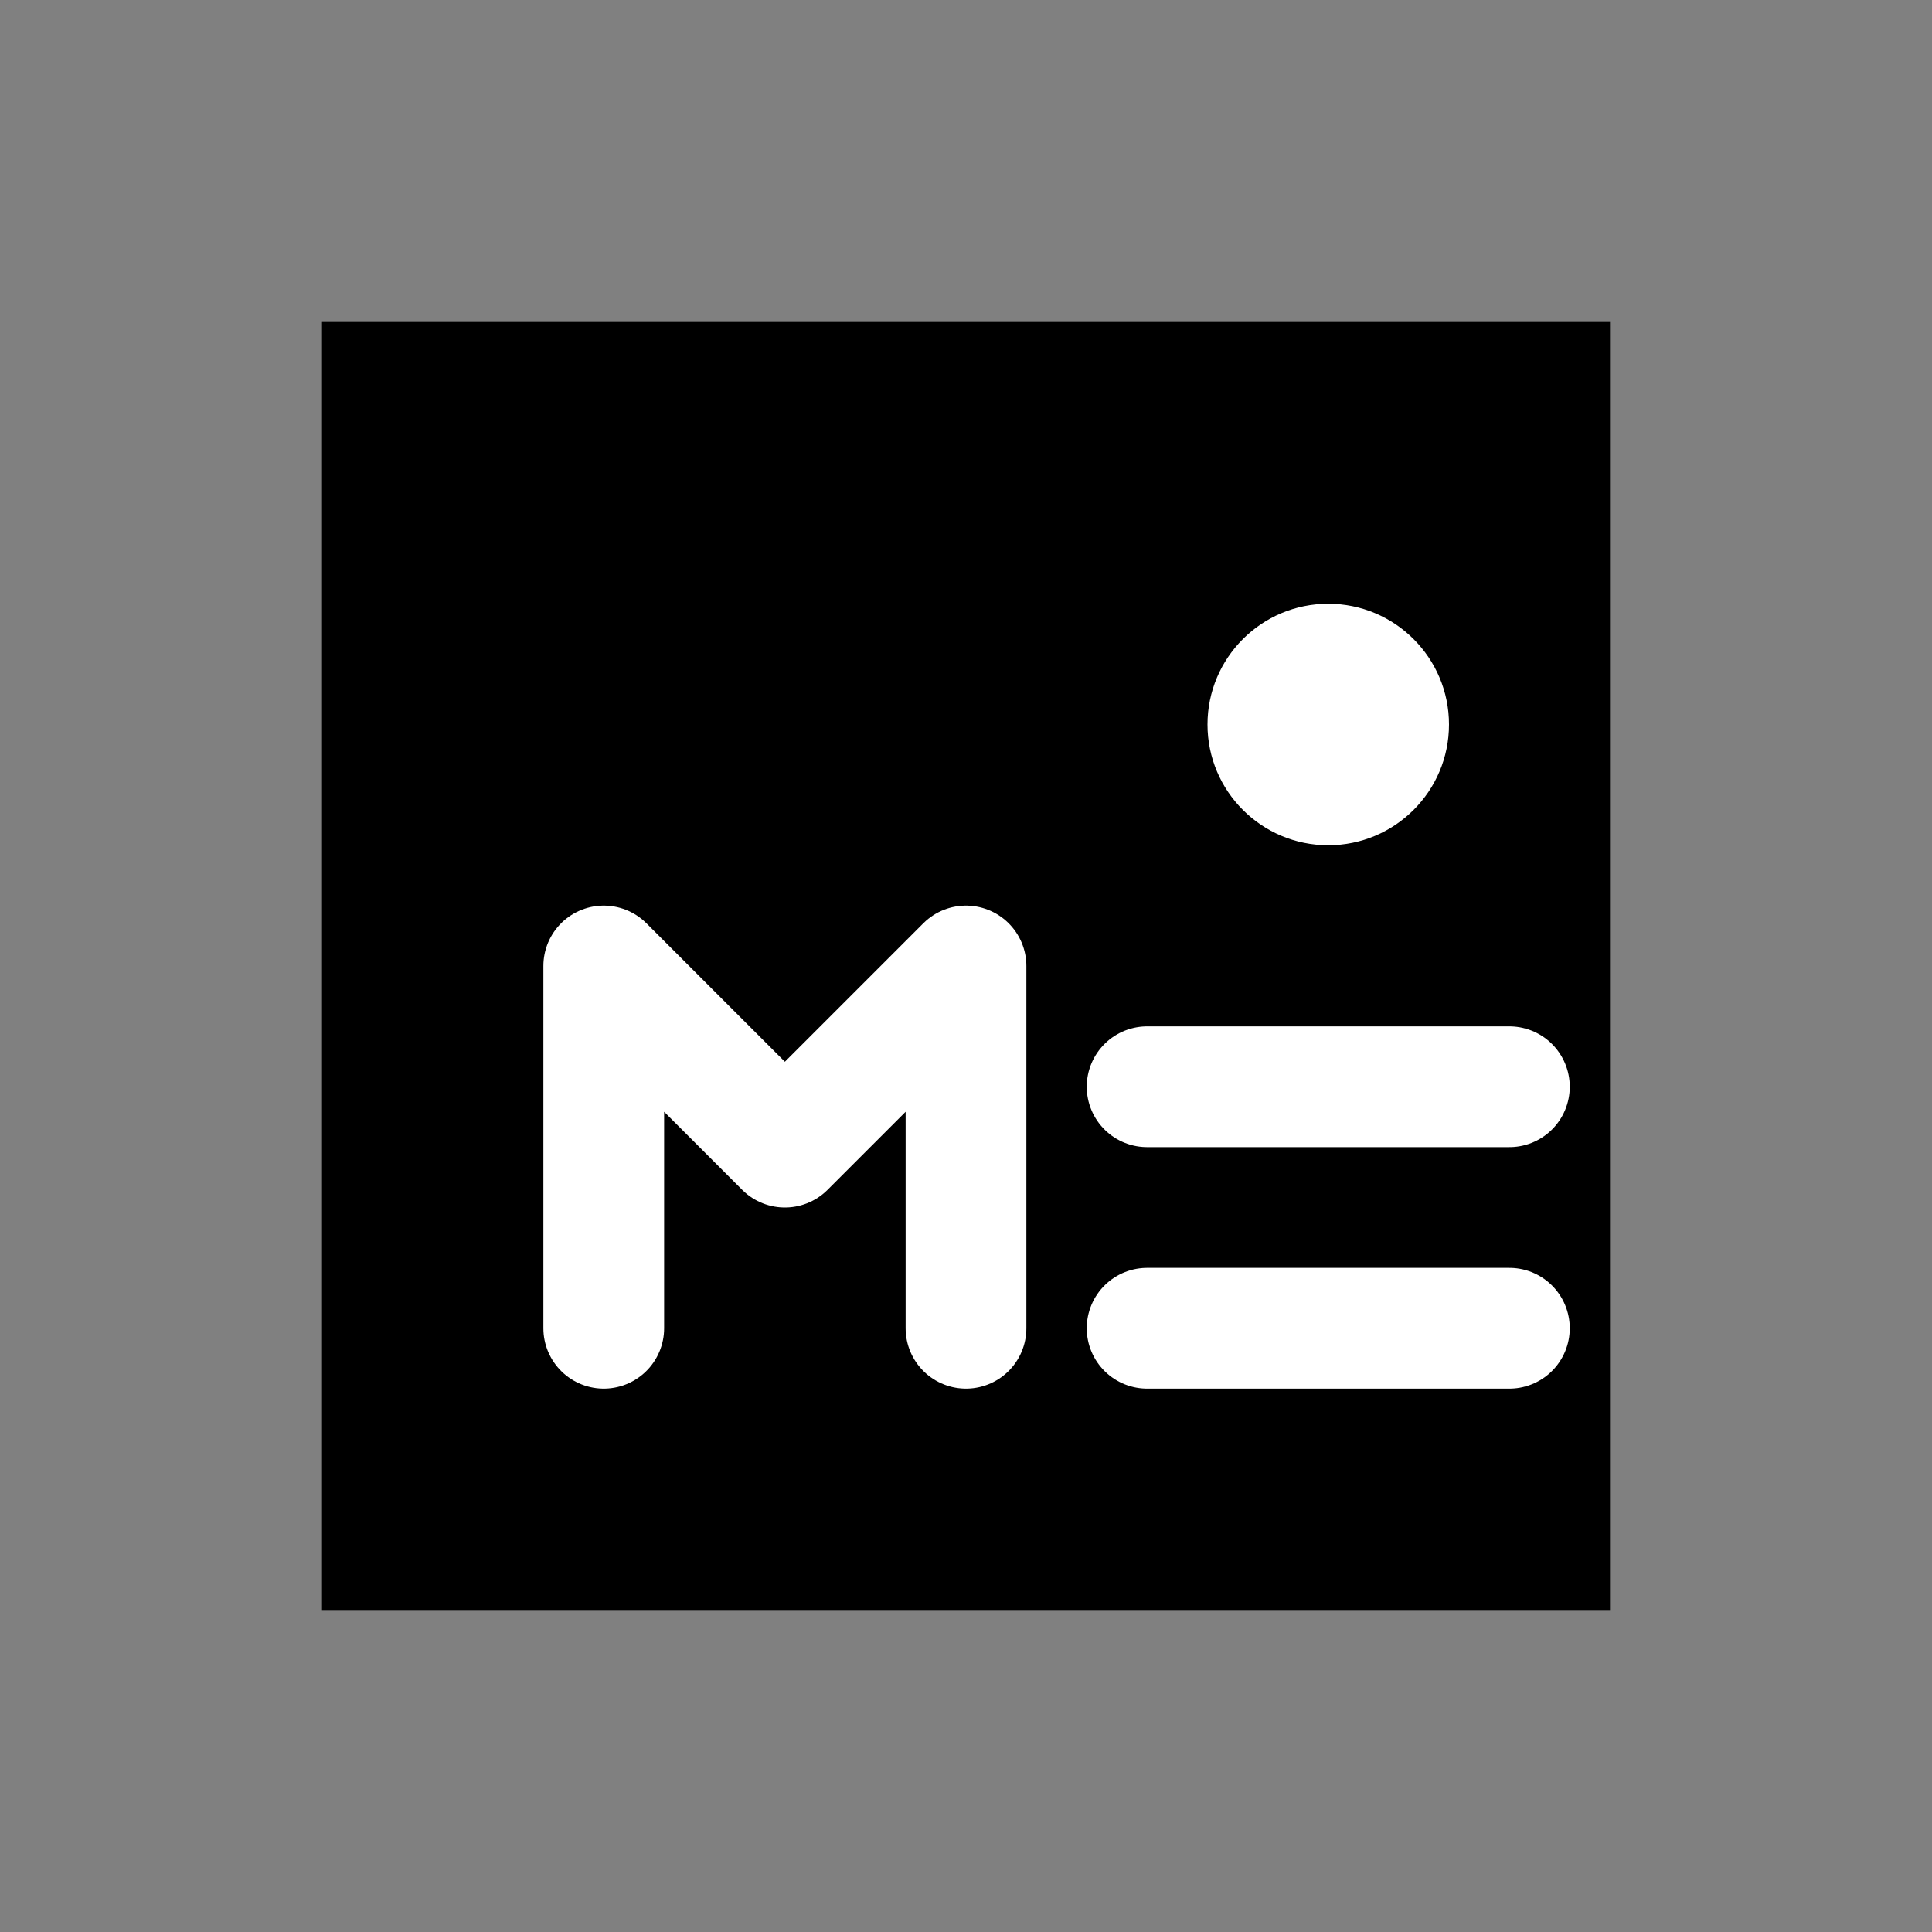
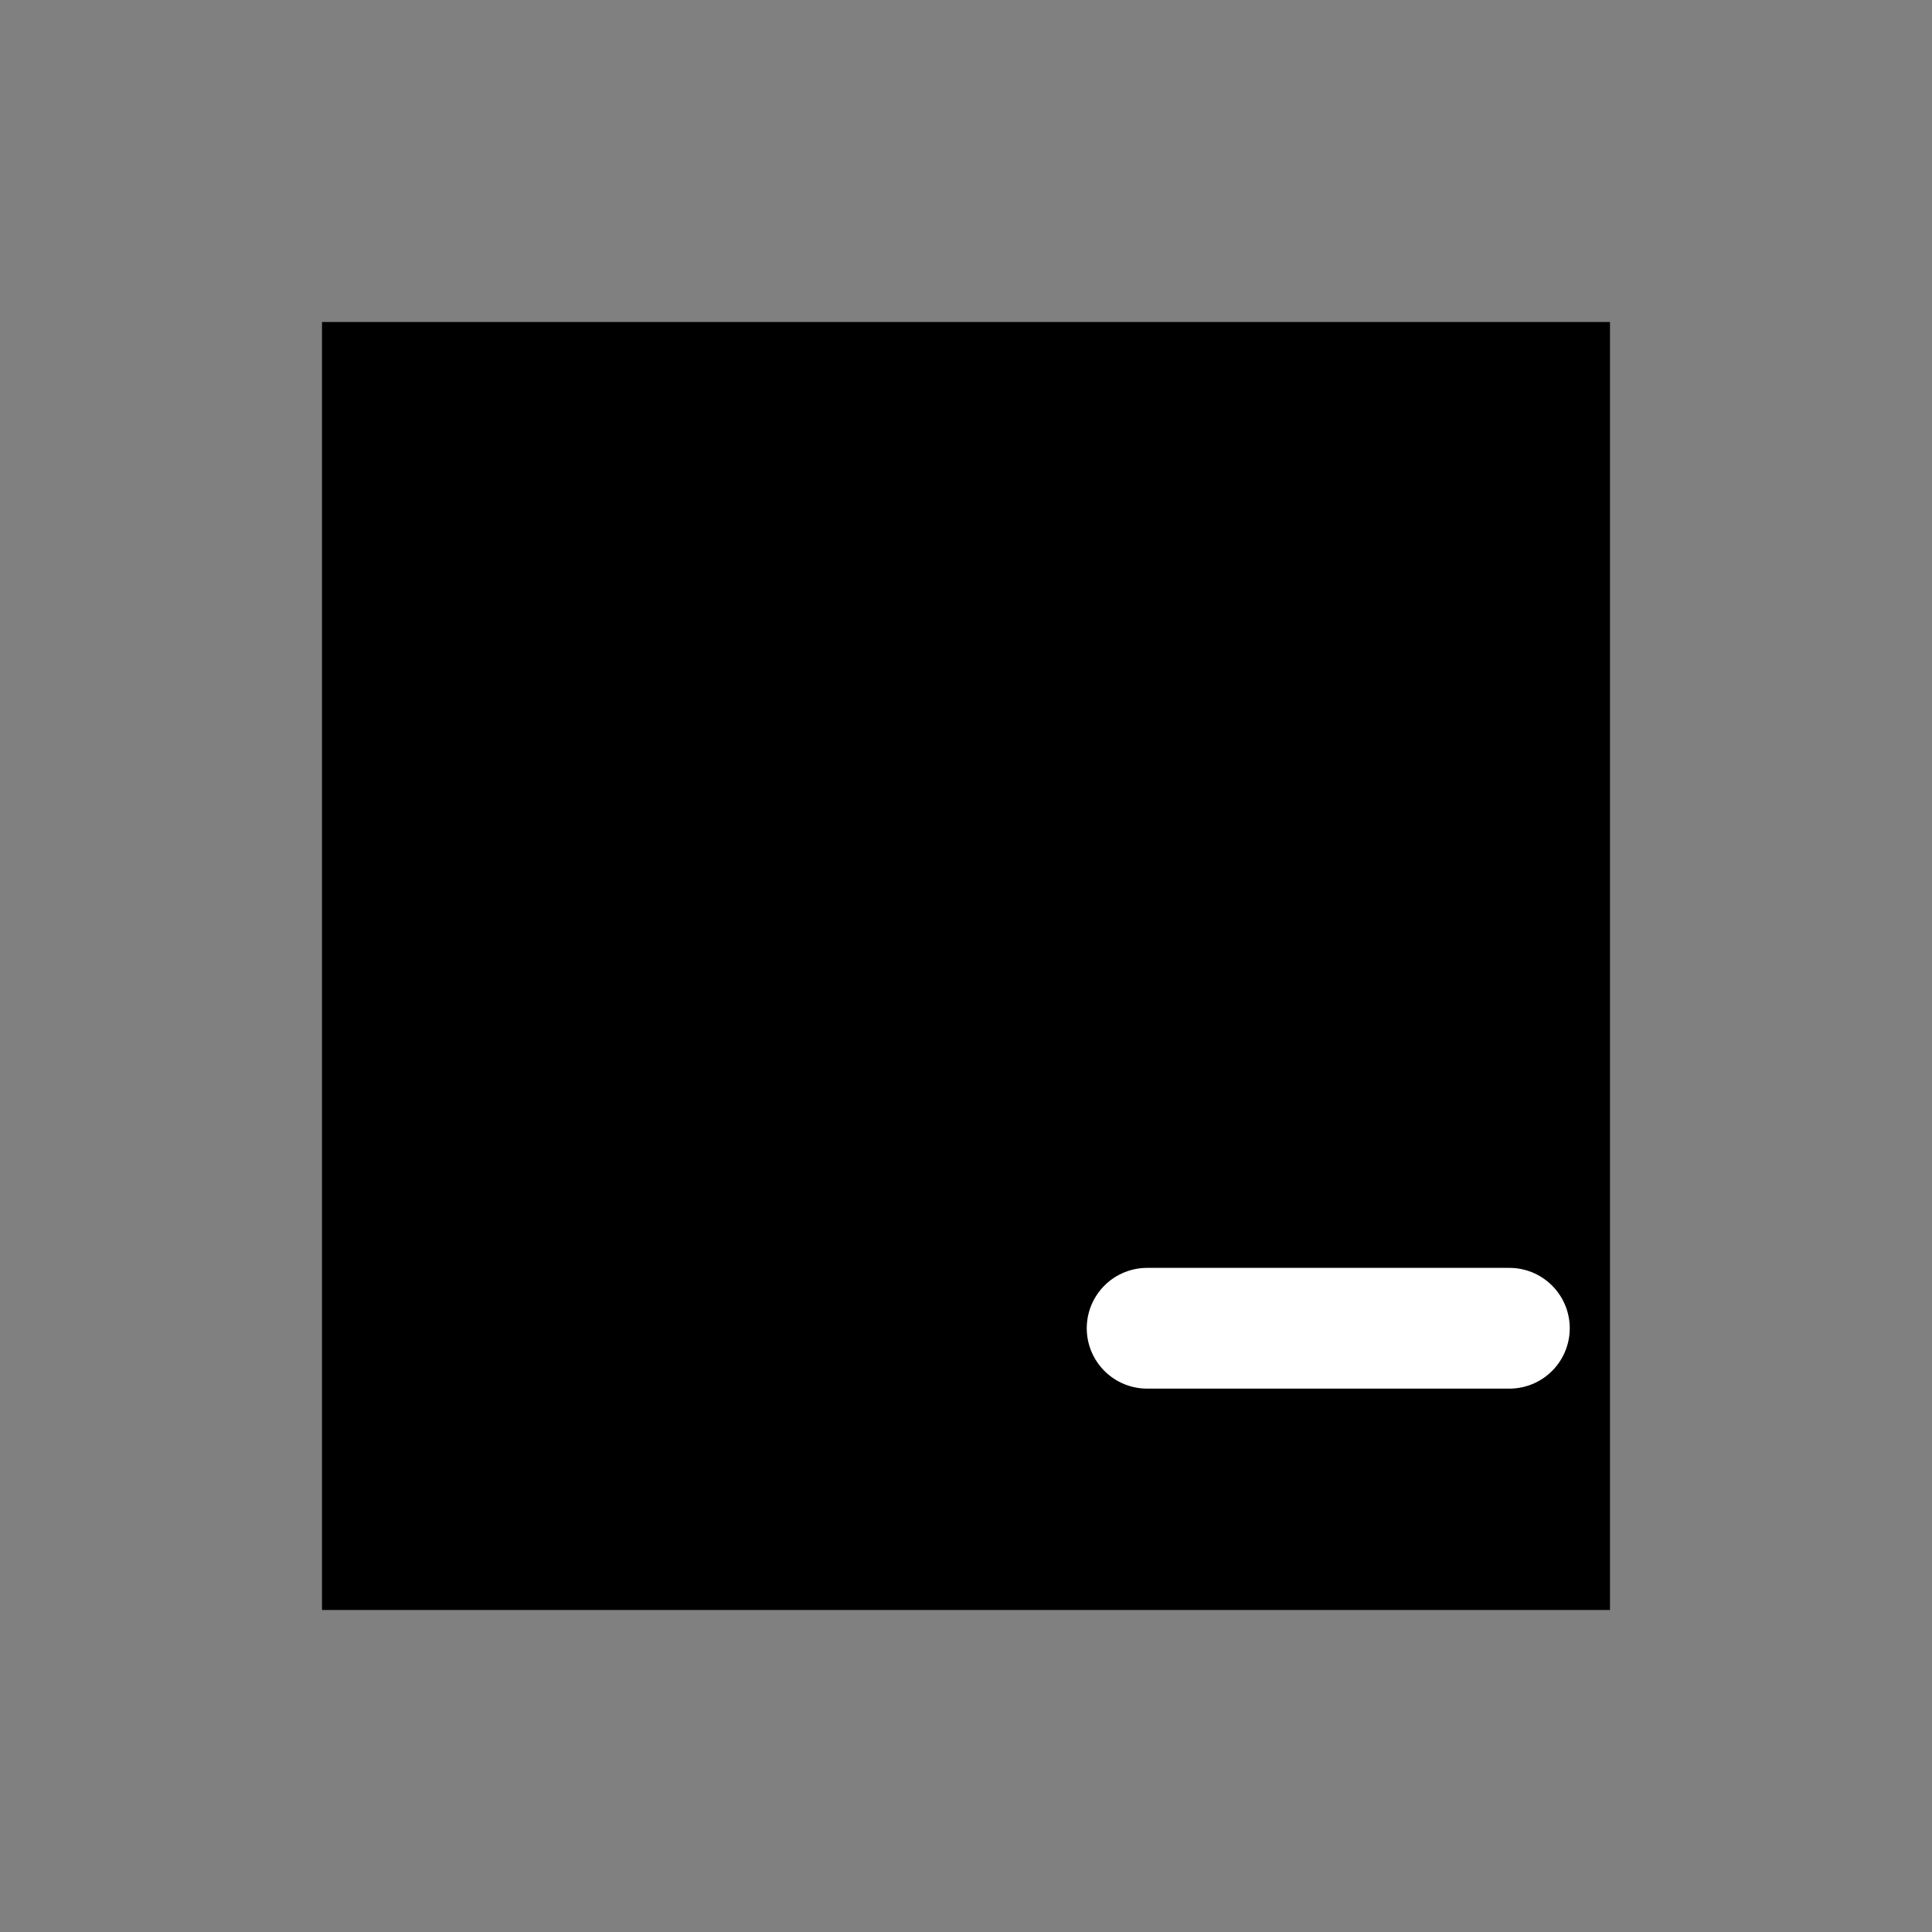
<svg xmlns="http://www.w3.org/2000/svg" viewBox="0 0 24 24" fill="none">
  <rect x="0" y="0" width="24" height="24" fill="#808080" stroke="none" />
  <path d="M4 4h16v16H4V4z" fill="#000000" />
-   <path d="M7.5 16.5V12l2.25 2.25L12 12v4.5" stroke="white" stroke-width="1.5" stroke-linecap="round" stroke-linejoin="round" />
-   <circle cx="16.5" cy="9" r="1.5" fill="white" />
-   <path d="M14.25 13.5h4.5" stroke="white" stroke-width="1.5" stroke-linecap="round" />
  <path d="M14.25 16.5h4.5" stroke="white" stroke-width="1.5" stroke-linecap="round" />
</svg>